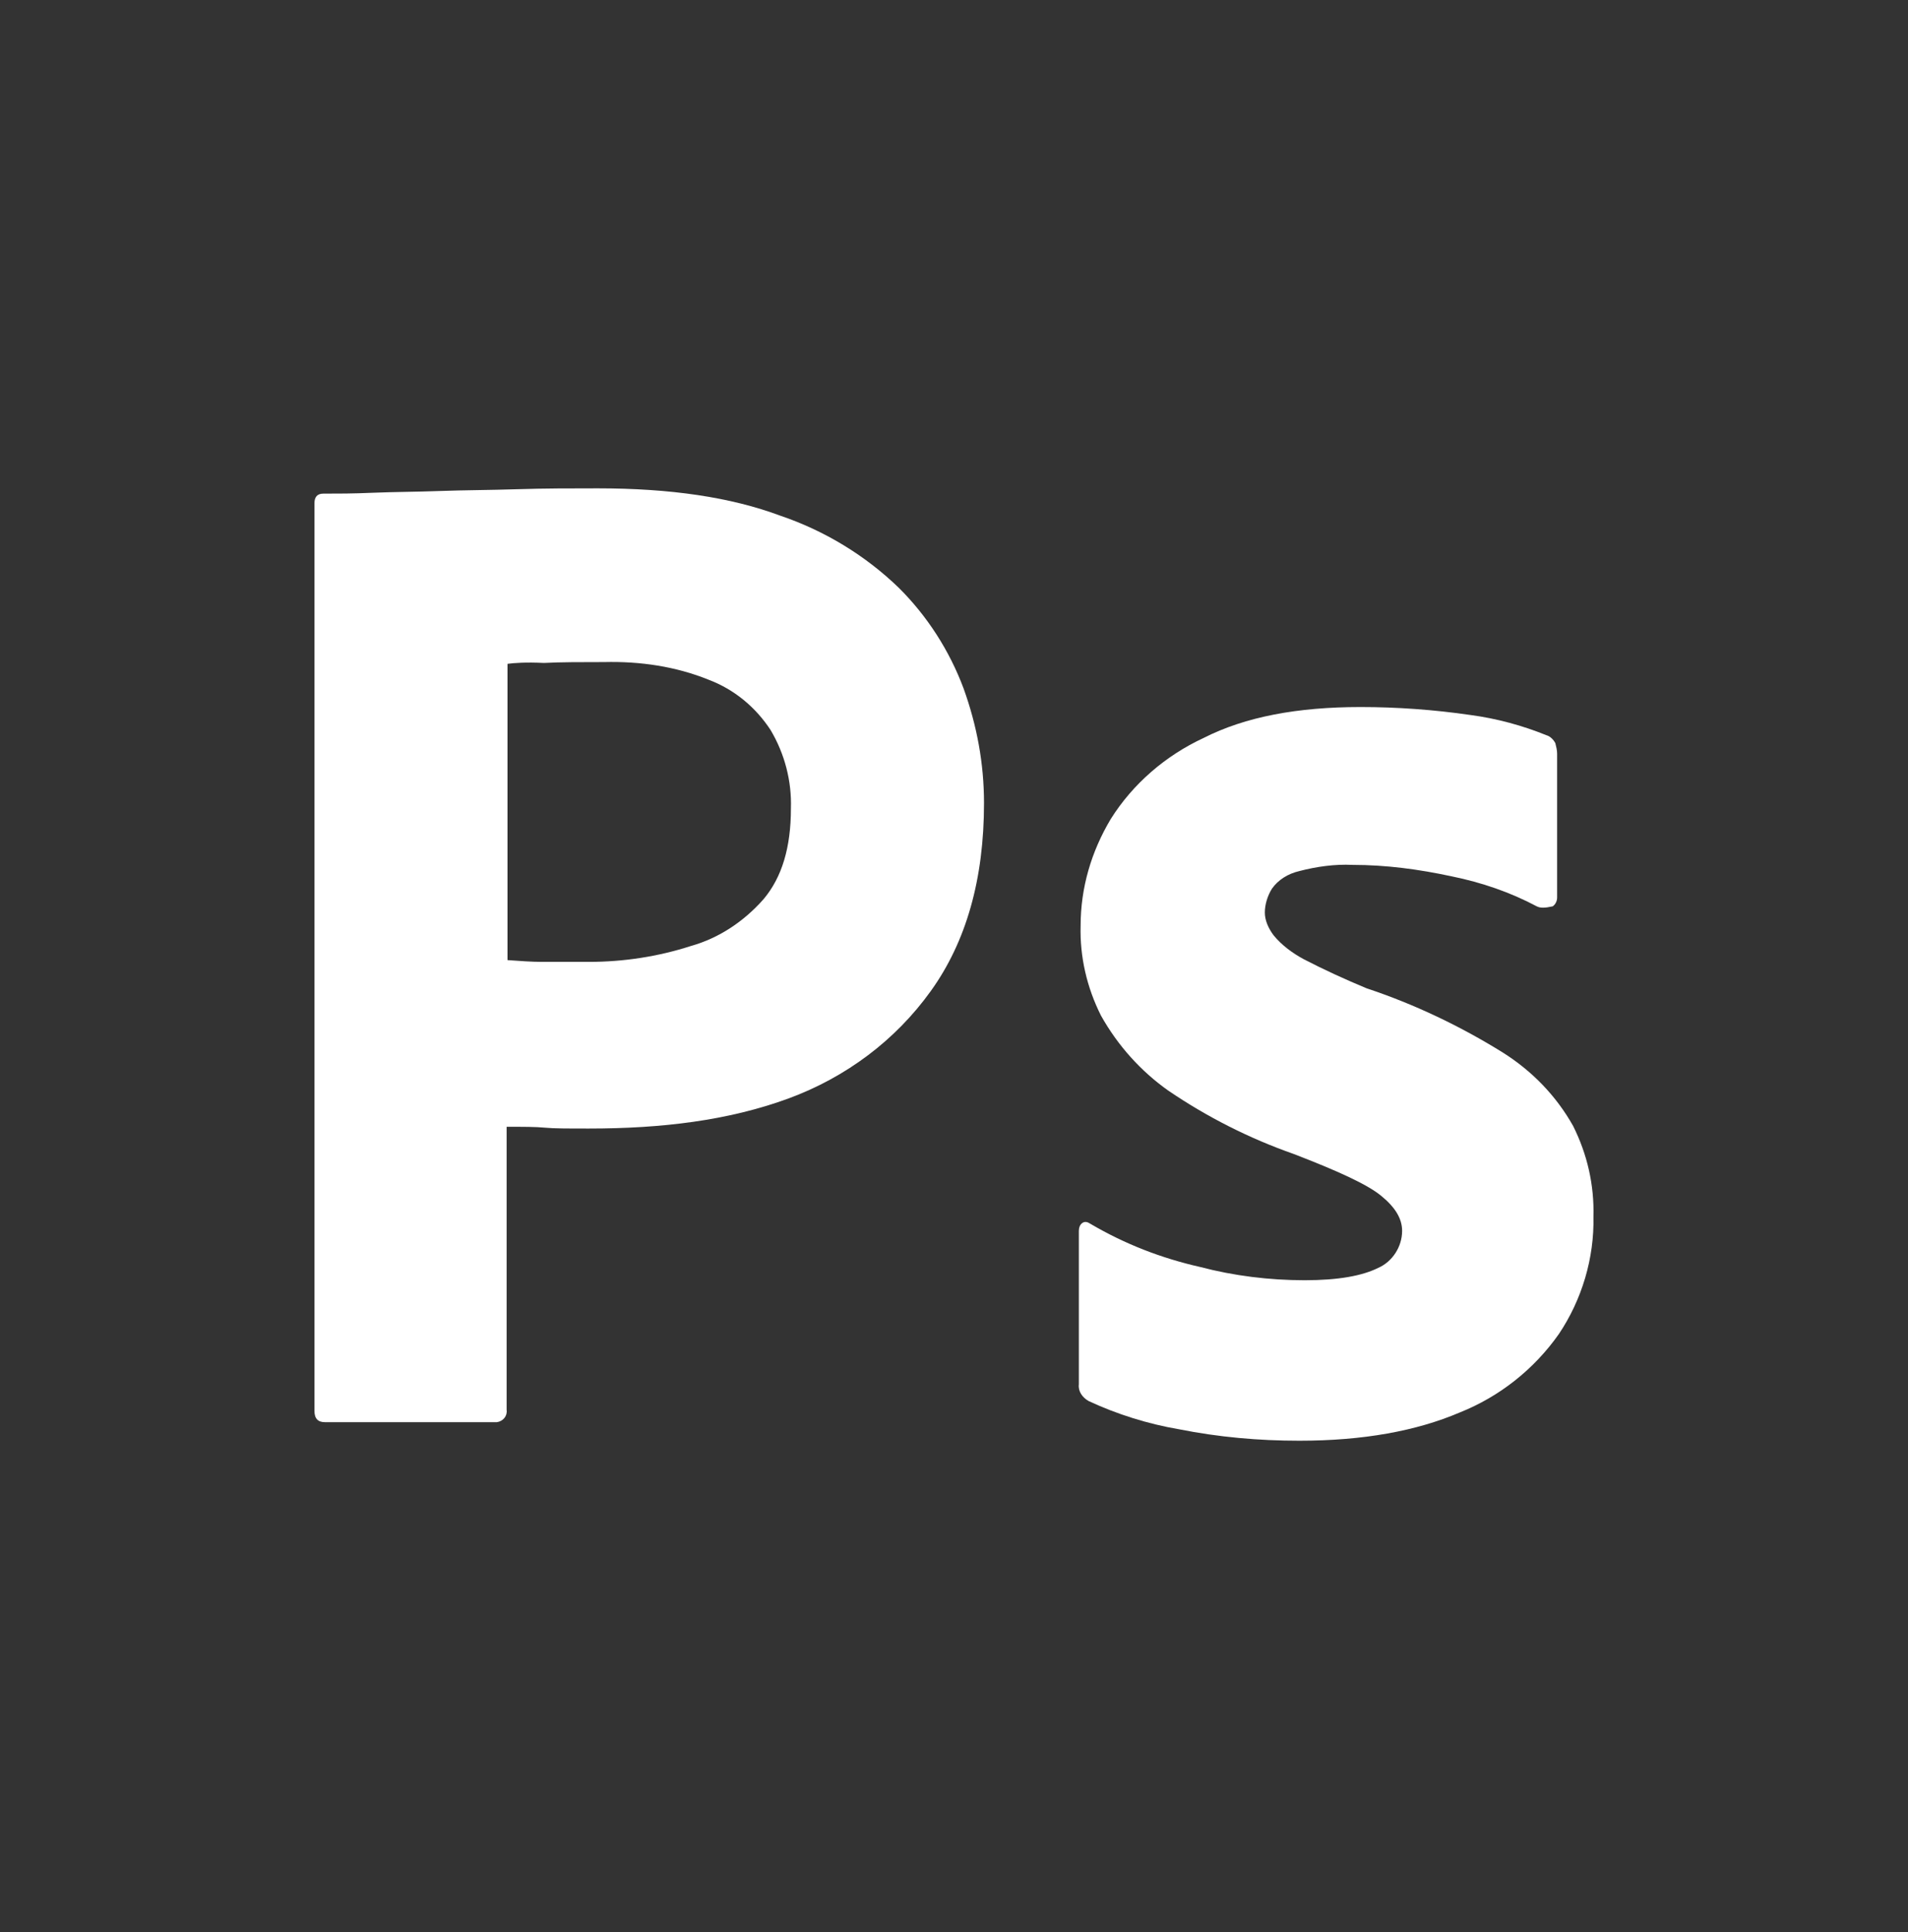
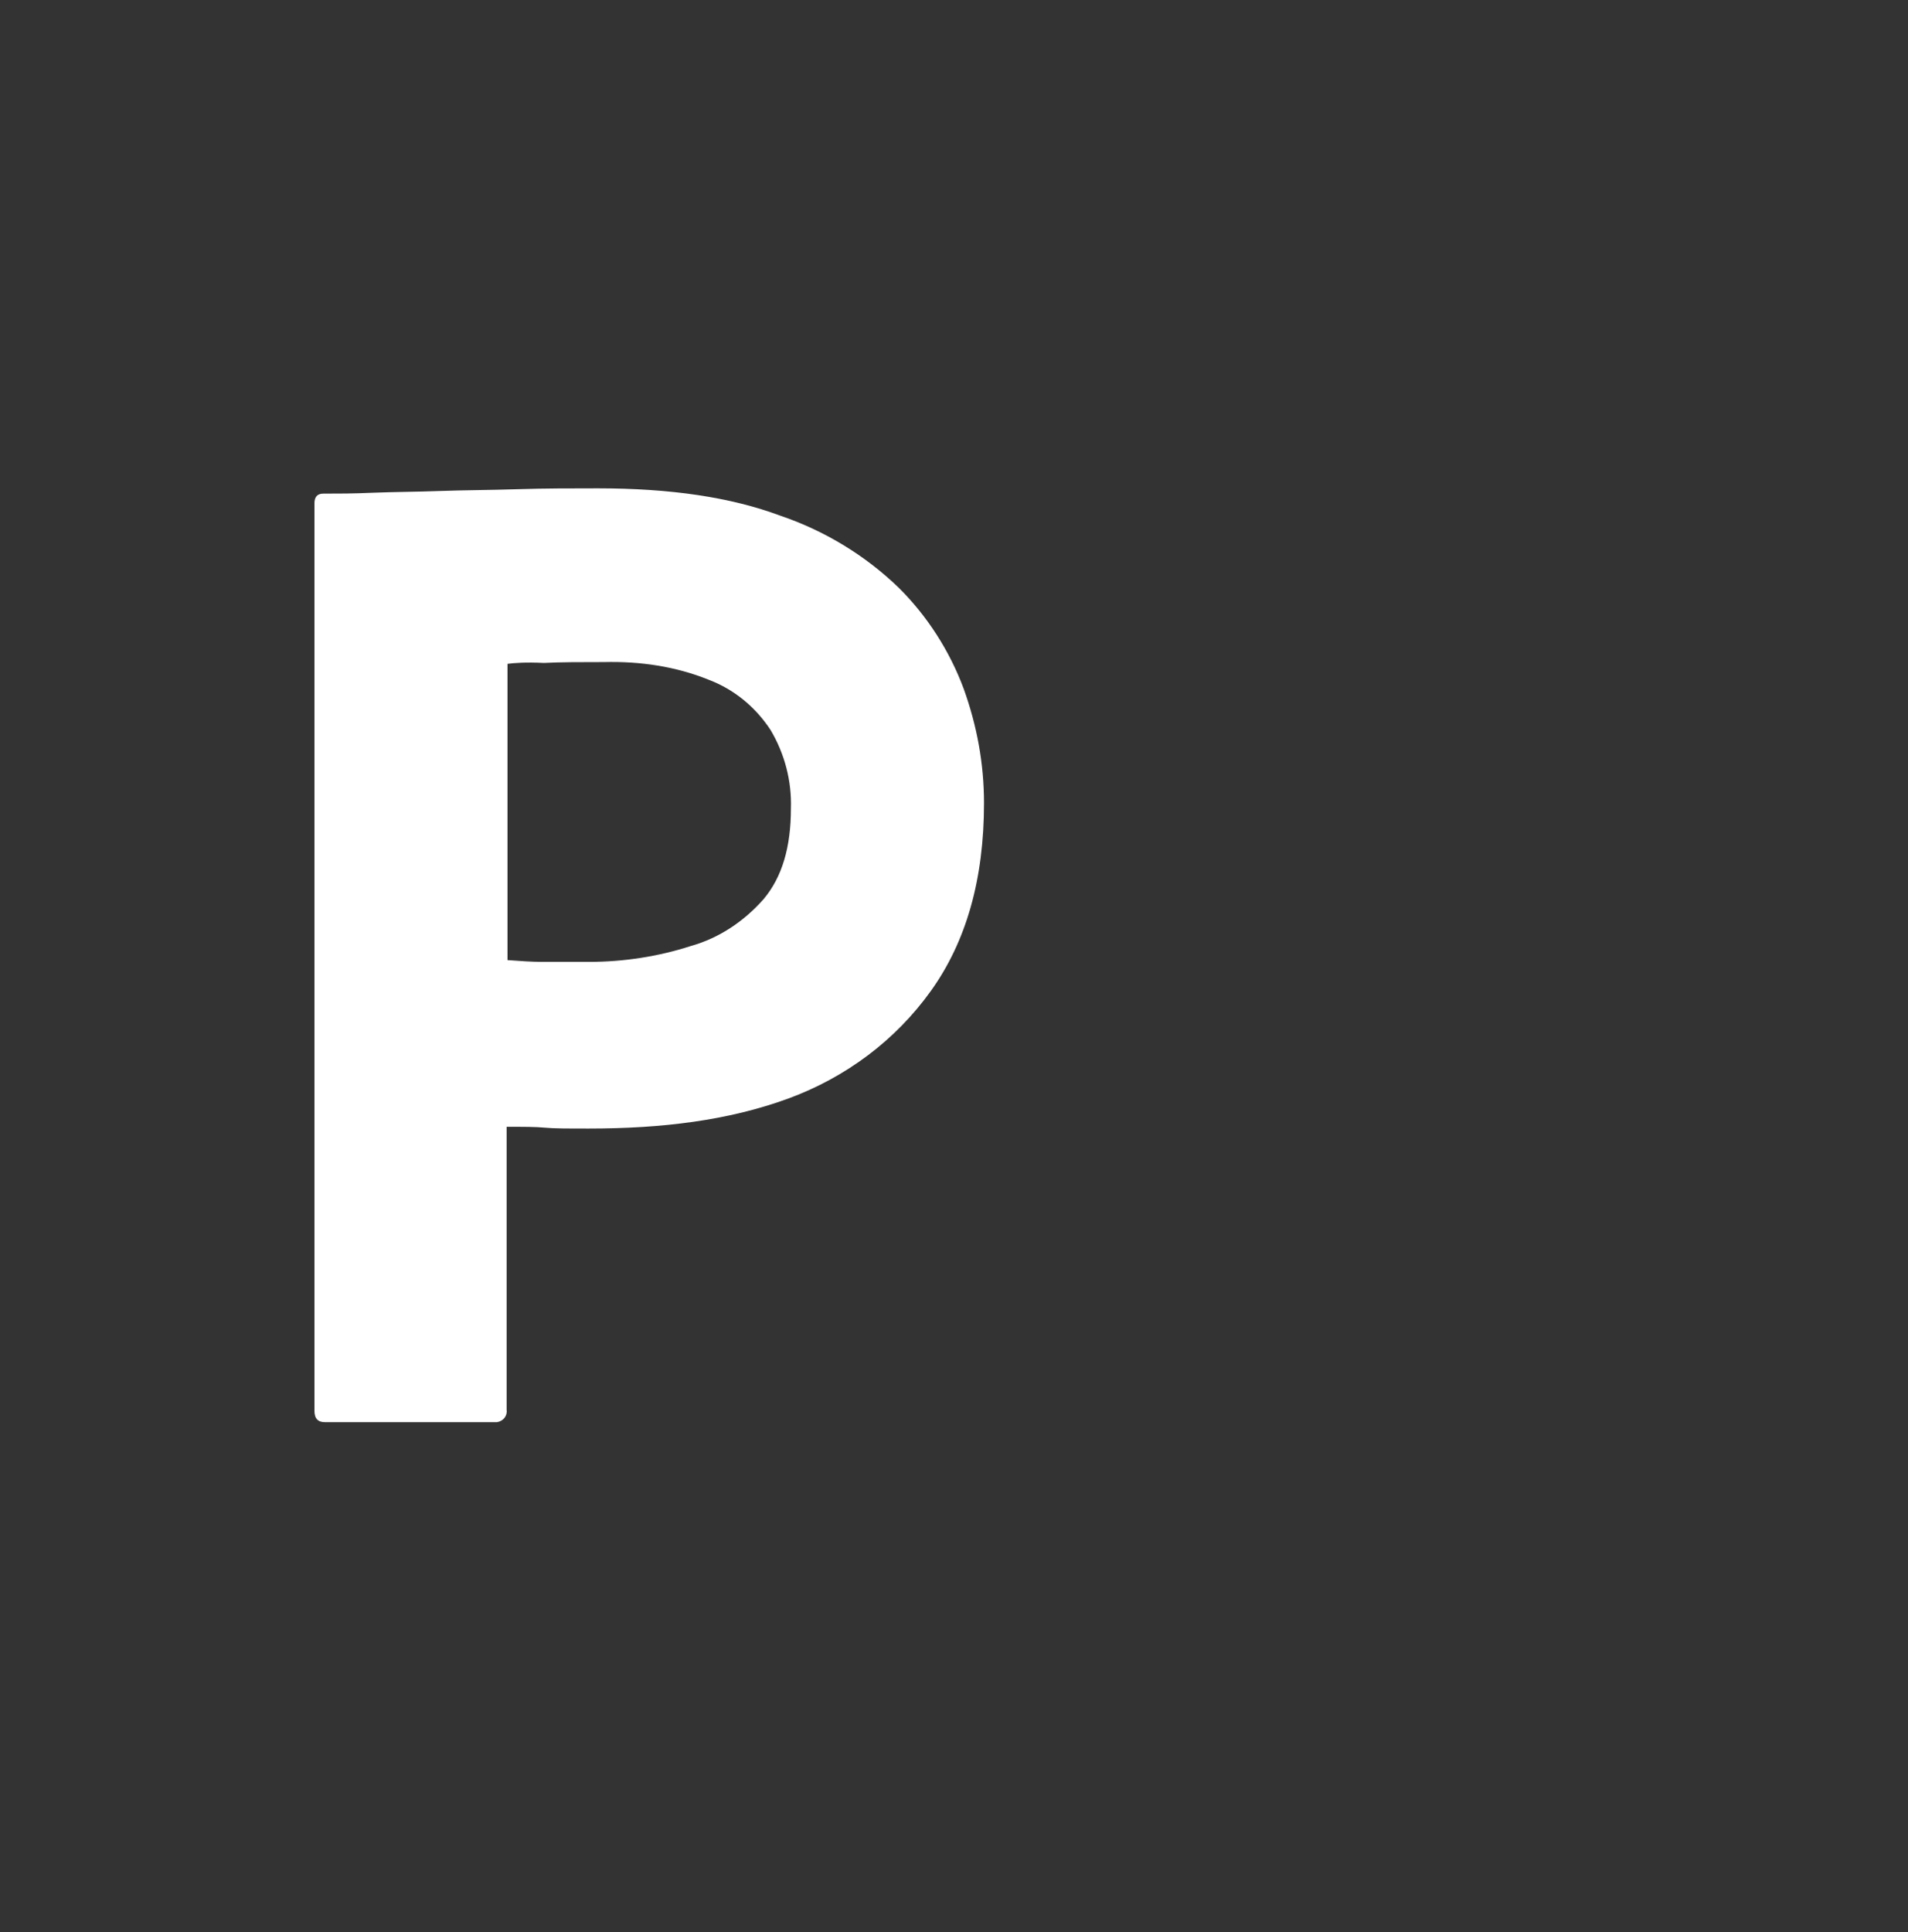
<svg xmlns="http://www.w3.org/2000/svg" width="80" height="81" viewBox="0 0 80 81" fill="none">
  <rect x="0" y="0" width="80" height="81" fill="#333333" stroke="none" />
  <path d="M13.184 59.139V21.101C13.184 20.842 13.295 20.694 13.555 20.694C14.186 20.694 14.78 20.694 15.634 20.657C16.526 20.62 17.454 20.62 18.457 20.583C19.459 20.546 20.536 20.546 21.688 20.509C22.839 20.472 23.953 20.472 25.067 20.472C28.112 20.472 30.637 20.842 32.717 21.618C34.573 22.247 36.282 23.282 37.693 24.649C38.881 25.832 39.809 27.274 40.403 28.864C40.961 30.416 41.258 32.006 41.258 33.669C41.258 36.849 40.515 39.473 39.029 41.543C37.544 43.613 35.465 45.166 33.051 46.053C30.526 46.977 27.741 47.31 24.695 47.31C23.804 47.31 23.21 47.31 22.839 47.273C22.467 47.236 21.947 47.236 21.242 47.236V59.102C21.279 59.361 21.093 59.583 20.833 59.62C20.796 59.62 20.759 59.62 20.685 59.62H13.629C13.332 59.62 13.184 59.472 13.184 59.139ZM21.279 27.829V40.249C21.799 40.286 22.282 40.323 22.727 40.323H24.695C26.144 40.323 27.592 40.102 28.966 39.658C30.154 39.325 31.194 38.623 32.011 37.699C32.791 36.775 33.162 35.518 33.162 33.891C33.199 32.745 32.902 31.599 32.308 30.601C31.677 29.64 30.785 28.901 29.709 28.494C28.335 27.939 26.849 27.718 25.327 27.755C24.361 27.755 23.507 27.755 22.802 27.792C22.059 27.755 21.539 27.792 21.279 27.829Z" fill="white" />
-   <path d="M64.434 37.995C63.32 37.403 62.132 36.996 60.869 36.738C59.495 36.442 58.121 36.257 56.71 36.257C55.967 36.22 55.187 36.331 54.482 36.516C53.999 36.627 53.59 36.886 53.331 37.255C53.145 37.551 53.033 37.921 53.033 38.253C53.033 38.586 53.182 38.919 53.405 39.215C53.739 39.621 54.185 39.954 54.667 40.213C55.522 40.656 56.413 41.063 57.304 41.433C59.309 42.098 61.24 43.022 63.023 44.131C64.248 44.907 65.251 45.943 65.957 47.199C66.551 48.382 66.848 49.676 66.811 51.007C66.848 52.744 66.328 54.482 65.362 55.923C64.323 57.402 62.874 58.548 61.203 59.214C59.384 59.99 57.156 60.397 54.482 60.397C52.774 60.397 51.102 60.249 49.431 59.916C48.132 59.694 46.832 59.288 45.644 58.733C45.384 58.585 45.198 58.326 45.235 58.031V51.598C45.235 51.487 45.272 51.34 45.384 51.266C45.495 51.192 45.607 51.229 45.718 51.303C47.166 52.153 48.689 52.744 50.323 53.114C51.734 53.484 53.219 53.669 54.705 53.669C56.116 53.669 57.118 53.484 57.787 53.151C58.381 52.892 58.789 52.264 58.789 51.598C58.789 51.081 58.492 50.6 57.898 50.12C57.304 49.639 56.079 49.085 54.259 48.382C52.365 47.717 50.62 46.83 48.986 45.721C47.835 44.907 46.869 43.835 46.164 42.578C45.569 41.396 45.272 40.102 45.309 38.808C45.309 37.218 45.755 35.703 46.572 34.335C47.5 32.856 48.874 31.673 50.471 30.934C52.217 30.047 54.407 29.64 57.044 29.64C58.567 29.64 60.126 29.751 61.649 29.973C62.763 30.121 63.84 30.416 64.842 30.823C64.991 30.86 65.139 31.008 65.214 31.156C65.251 31.304 65.288 31.451 65.288 31.599V37.625C65.288 37.773 65.214 37.921 65.102 37.995C64.768 38.069 64.582 38.069 64.434 37.995Z" fill="white" />
</svg>